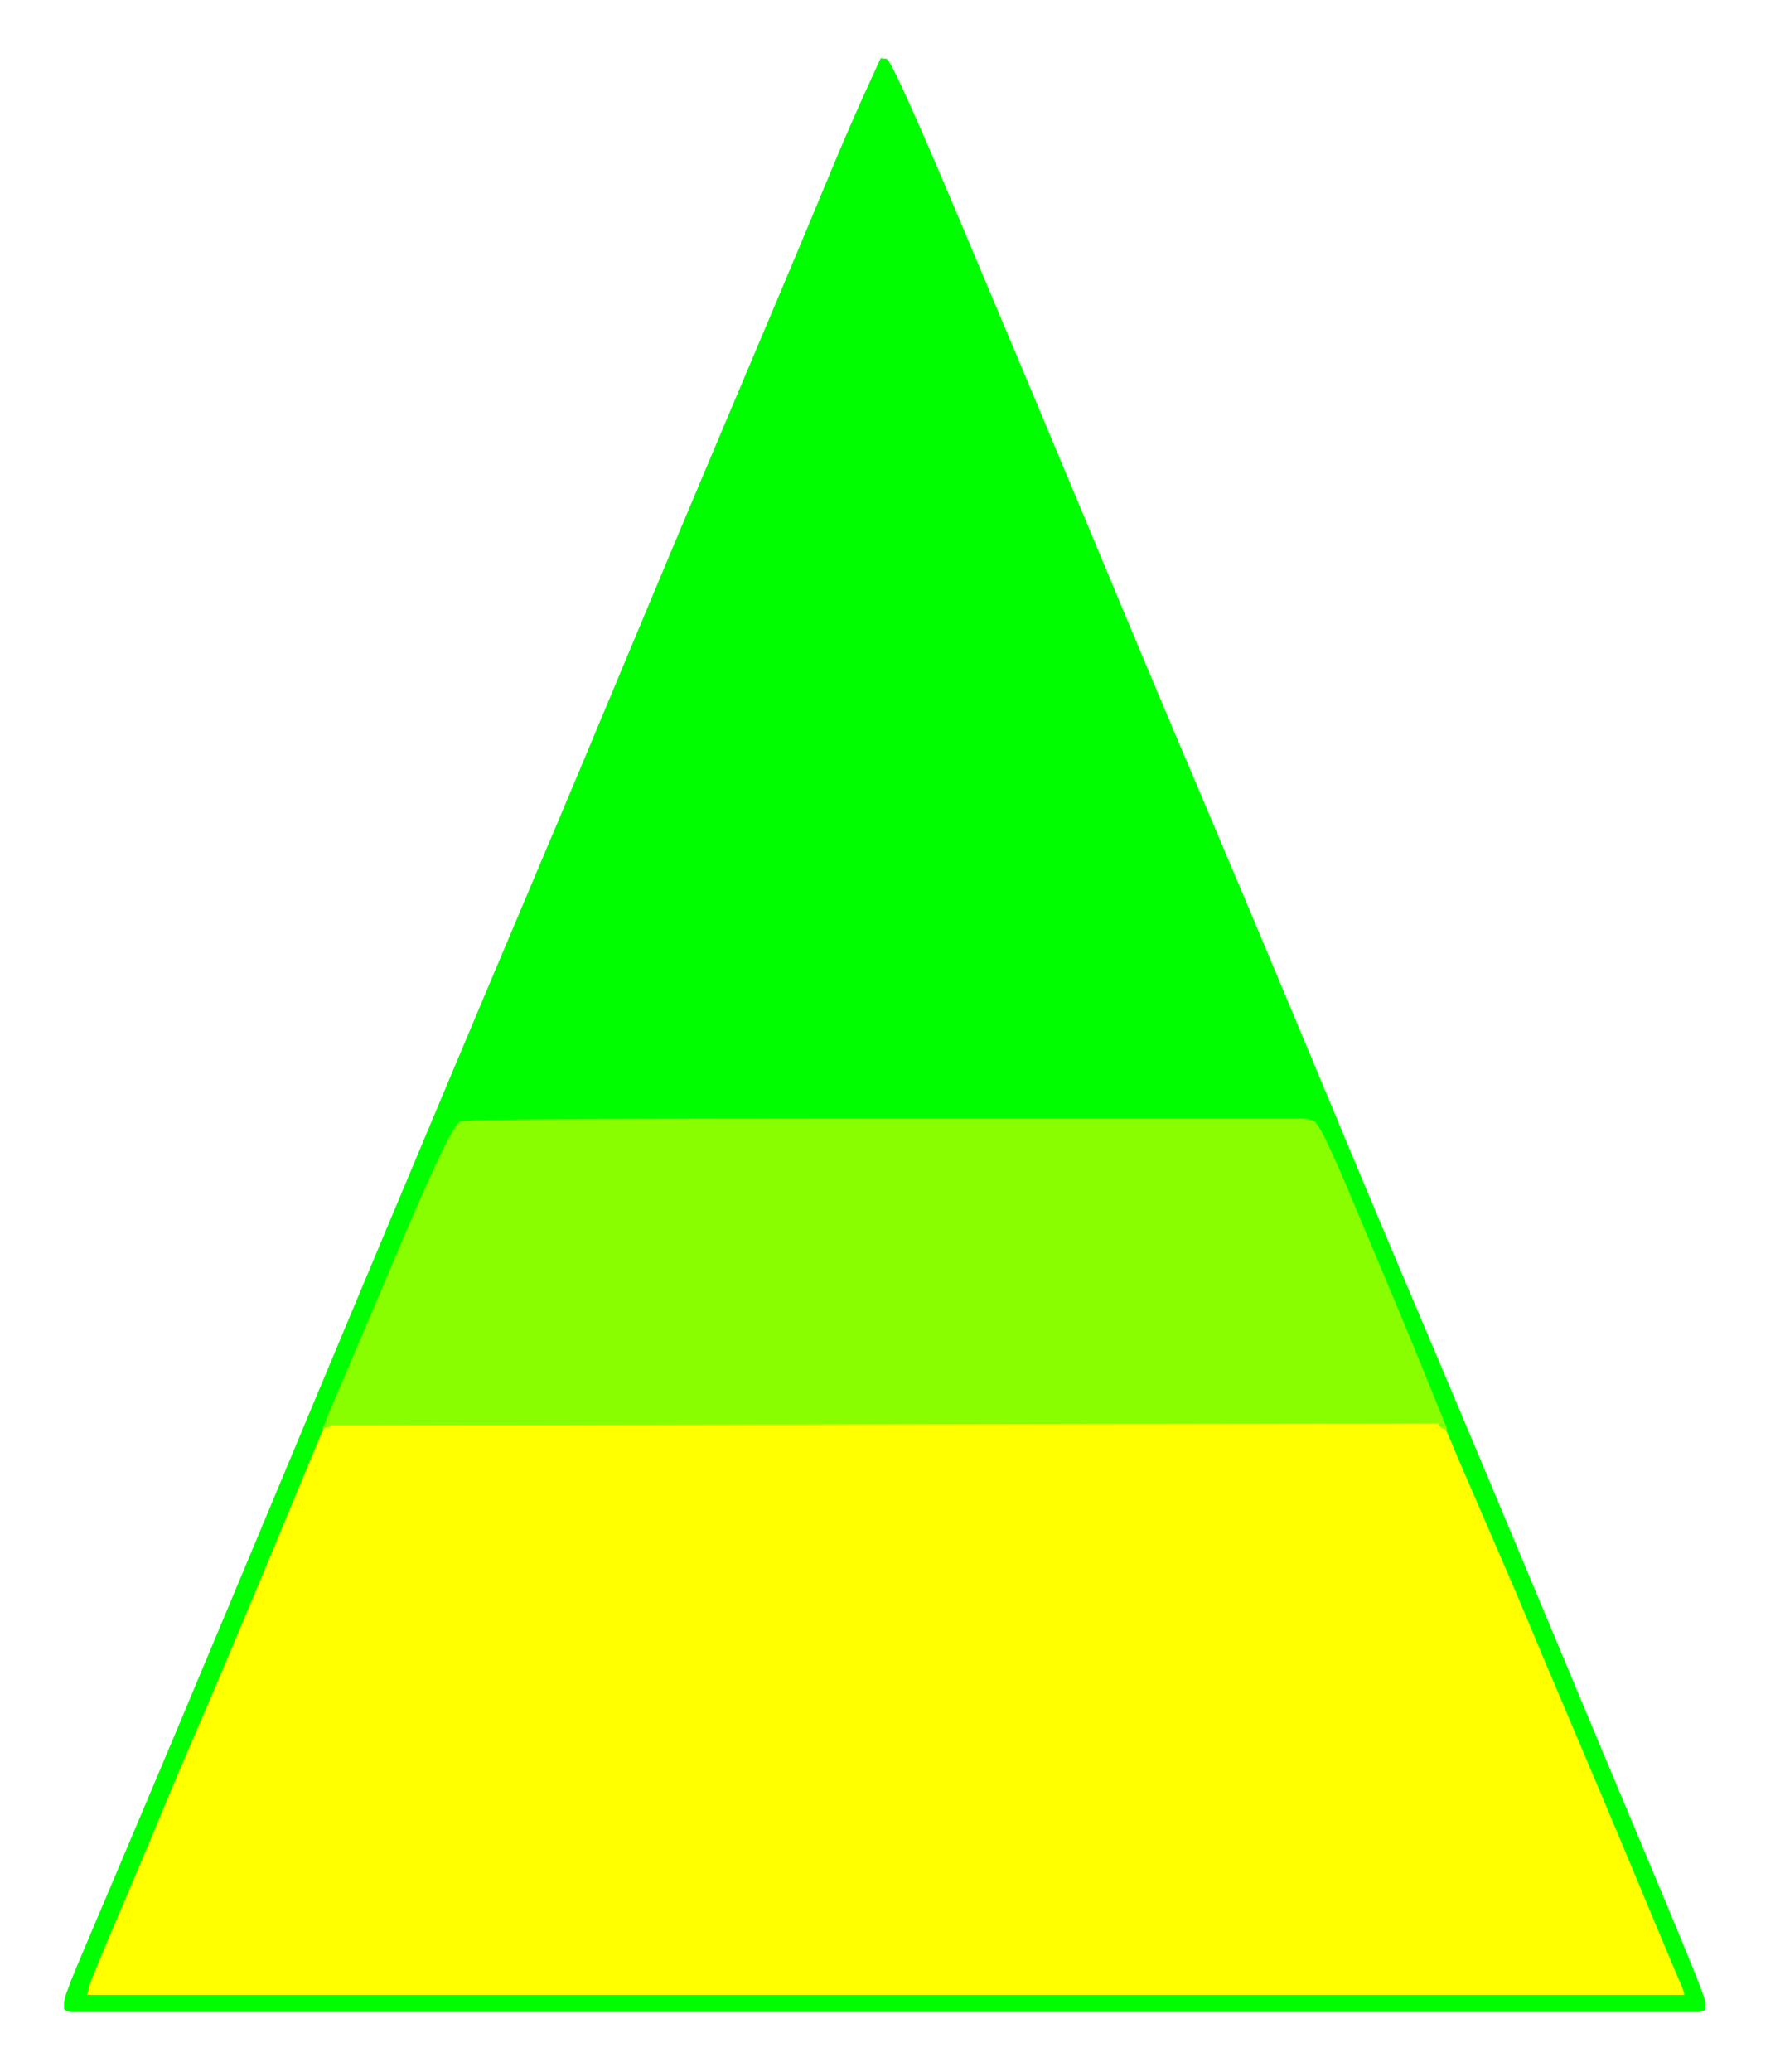
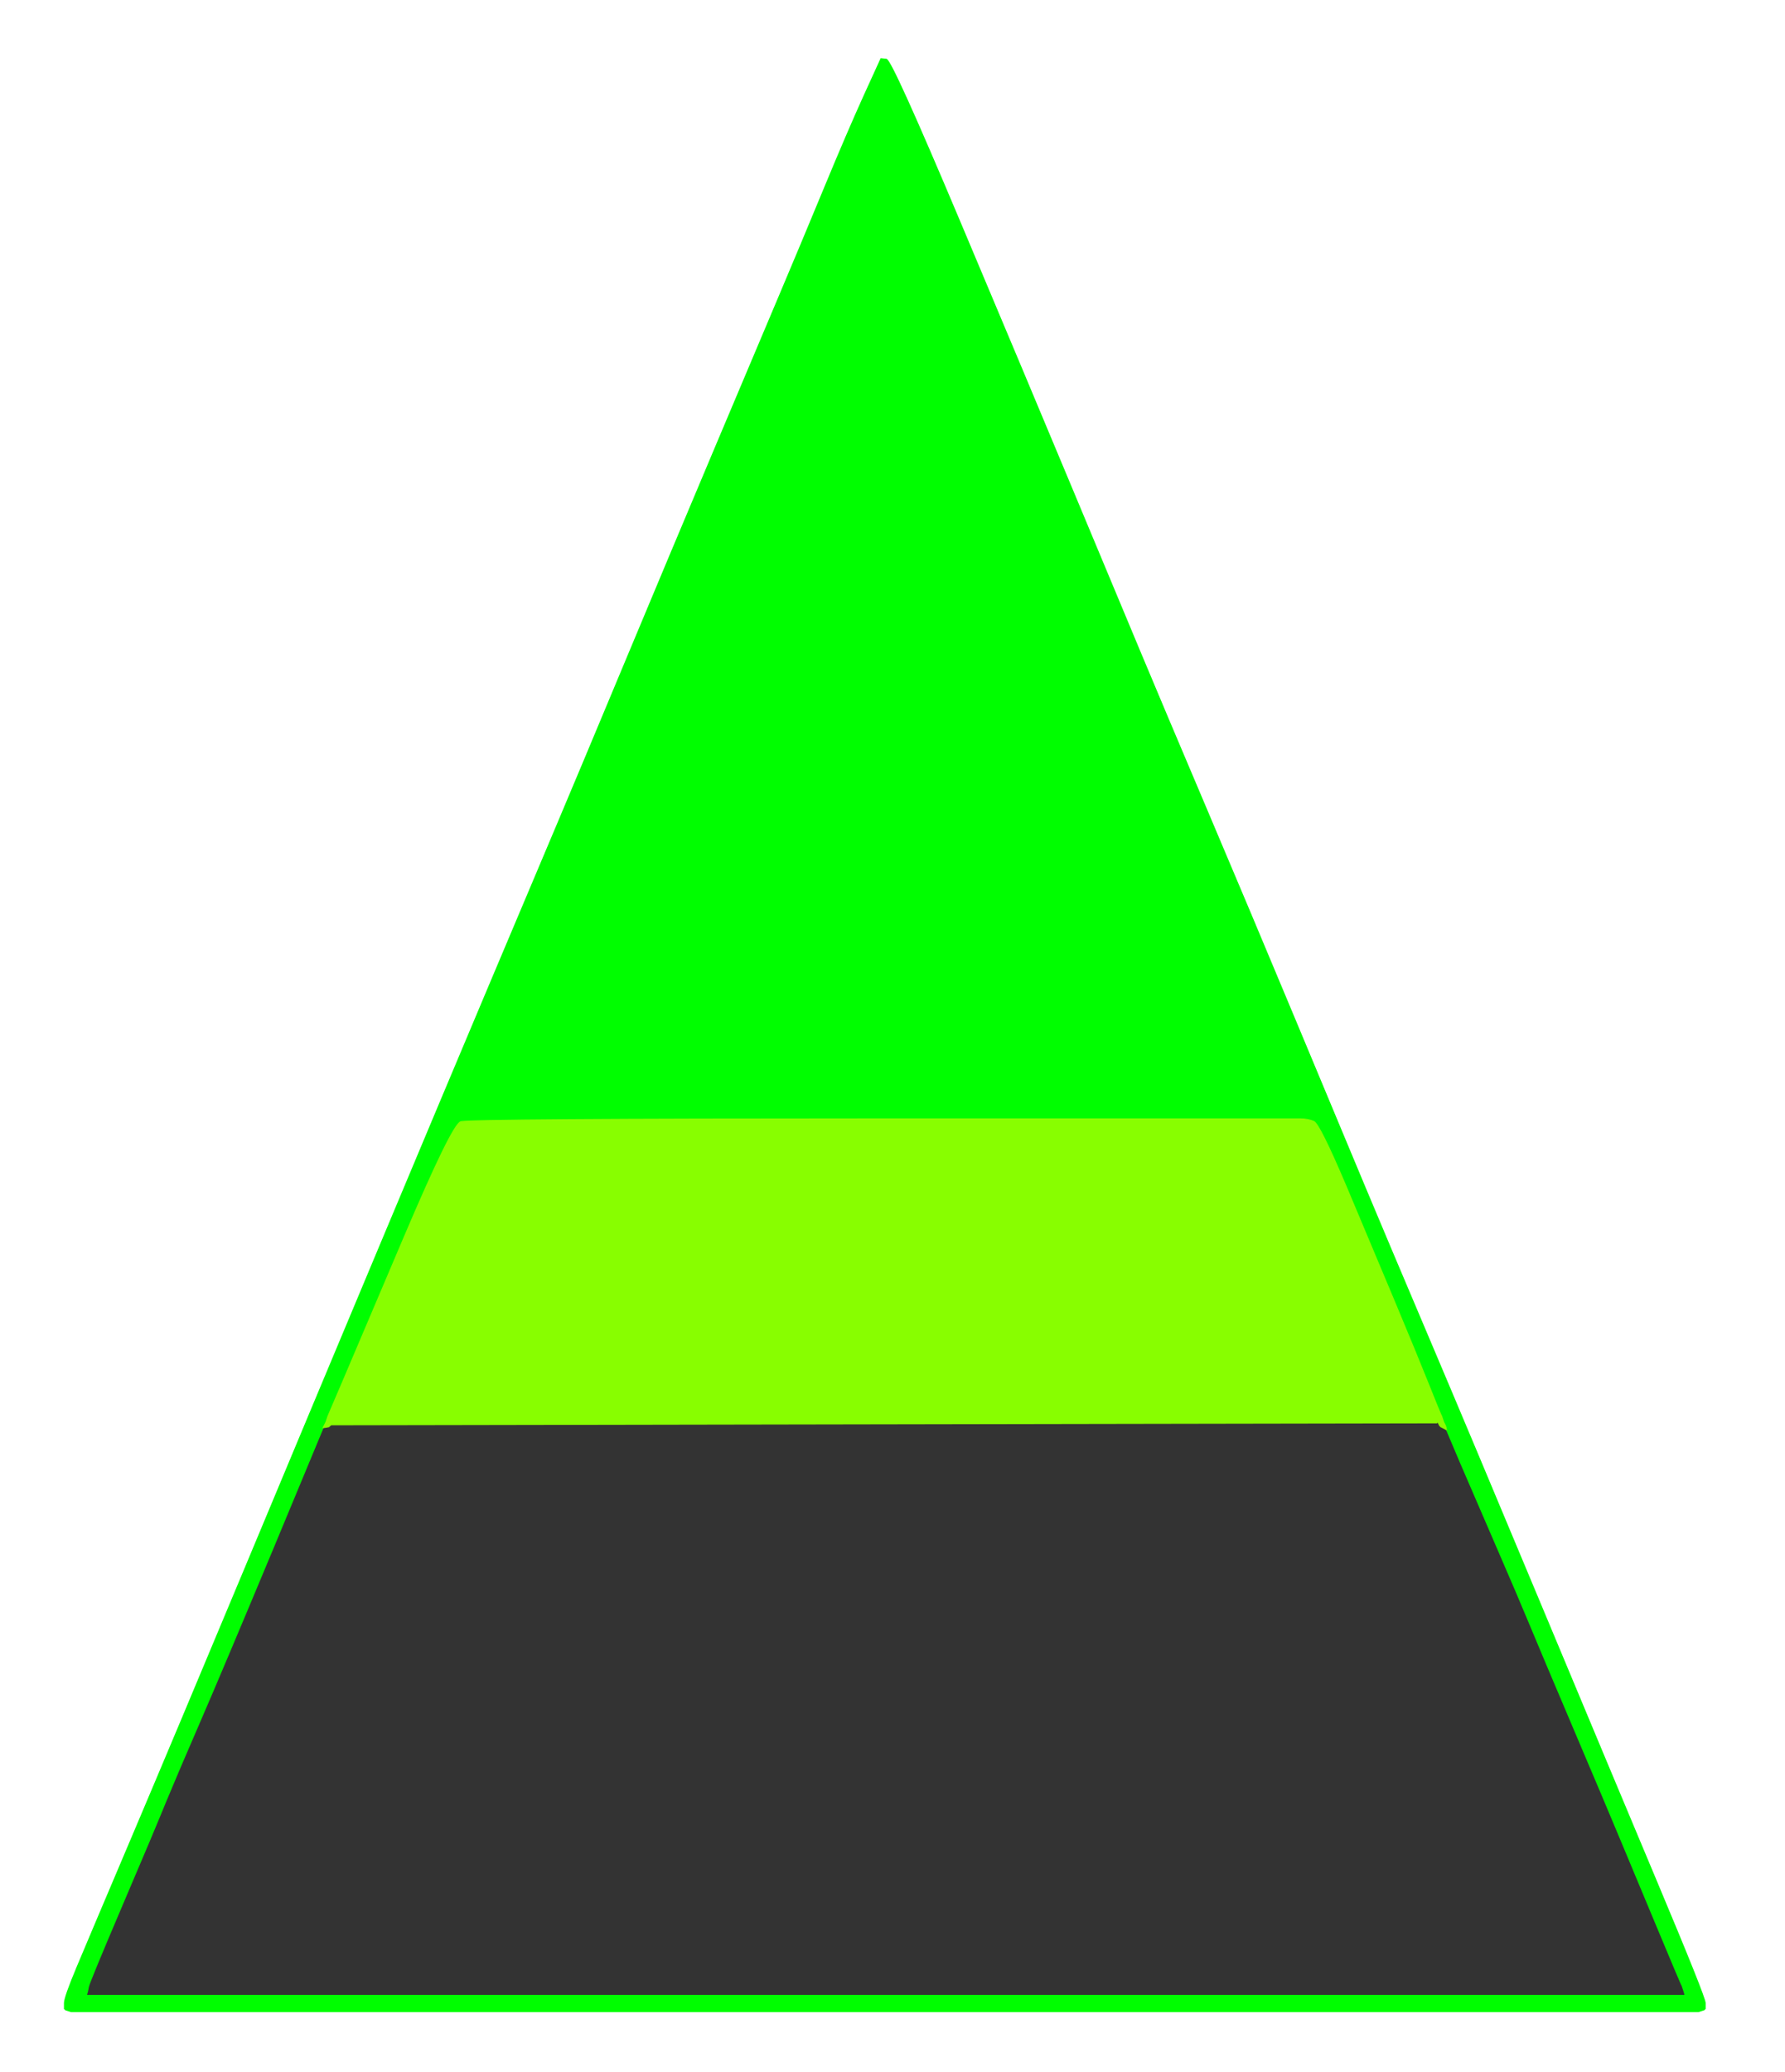
<svg xmlns="http://www.w3.org/2000/svg" width="928" height="1077">
  <rect width="100%" height="100%" fill="#333333" stroke="none" />
  <path style="opacity:1;fill:#FFFFFF;fill-rule:evenodd;stroke:#FFFFFF;stroke-width:0.5px;stroke-linecap:butt;stroke-linejoin:miter;stroke-opacity:1;" d="M 0.0 538.5 L 0.0 0.0 L 464.0 0.0 L 928.0 0.0 L 928.0 538.5 L 928.0 1077.0 L 464.0 1077.0 L 0.0 1077.0 L 0.0 538.5 z  M 449.2 49.8 L 458.0 30.5 L 460.8 30.8 Q 463.5 31.0 498.5 114.0 Q 533.5 197.0 557.5 254.5 Q 581.5 312.0 593.0 339.5 Q 604.5 367.0 627.0 420.0 Q 649.5 473.0 673.5 530.5 Q 697.5 588.0 709.0 615.5 Q 720.5 643.0 743.0 696.0 Q 765.5 749.0 801.0 834.0 Q 836.5 919.0 861.5 978.5 Q 886.5 1038.0 886.5 1041.0 L 886.5 1044.0 L 886.2 1044.2 L 886.0 1044.5 L 884.5 1045.0 L 883.0 1045.5 L 460.0 1045.5 L 37.0 1045.5 L 35.5 1045.0 L 34.0 1044.5 L 33.8 1044.2 L 33.5 1044.0 L 33.5 1041.0 Q 33.5 1038.0 40.0 1022.5 Q 46.5 1007.0 69.0 954.0 Q 91.5 901.0 127.0 816.0 Q 162.5 731.0 197.5 647.5 Q 232.5 564.0 255.5 509.5 Q 278.5 455.0 289.5 429.0 Q 300.5 403.0 324.5 345.5 Q 348.5 288.0 371.5 233.5 Q 394.5 179.0 405.5 153.0 Q 416.5 127.0 428.5 98.0 Q 440.5 69.0 449.2 49.8 z  " />
-   <path style="opacity:1;fill:#FFFF00;fill-rule:evenodd;stroke:#FFFF00;stroke-width:0.5px;stroke-linecap:butt;stroke-linejoin:miter;stroke-opacity:1;" d="M 745.5 739.5 L 747.0 739.5 L 747.2 739.2 L 747.5 739.0 L 748.0 740.0 L 748.5 741.0 L 748.8 741.2 L 749.0 741.5 L 750.0 742.0 L 751.0 742.5 L 751.5 742.8 L 752.0 743.0 L 759.2 760.0 Q 766.5 777.0 778.0 803.5 Q 789.5 830.0 795.5 844.5 Q 801.5 859.0 818.5 899.0 Q 835.5 939.0 843.0 957.0 Q 850.5 975.0 862.0 1002.5 Q 873.5 1030.0 874.0 1031.0 L 874.5 1032.0 L 875.0 1033.5 L 875.5 1035.0 L 875.8 1036.0 L 876.0 1037.0 L 460.5 1037.0 L 45.0 1037.0 L 45.2 1036.0 L 45.5 1035.0 L 46.0 1032.5 Q 46.5 1030.0 63.2 990.8 Q 80.0 951.5 86.2 936.2 Q 92.5 921.0 104.0 894.5 Q 115.5 868.0 141.8 805.0 L 168.0 742.0 L 169.5 741.8 L 171.0 741.5 L 171.2 741.2 L 171.5 741.0 L 171.8 740.8 L 172.0 740.5 L 458.0 740.0 Q 744.0 739.5 745.5 739.5 z  " />
  <path style="opacity:1;fill:#00FE00;fill-rule:evenodd;stroke:#00FE00;stroke-width:0.5px;stroke-linecap:butt;stroke-linejoin:miter;stroke-opacity:1;" d="M 449.2 49.8 L 458.0 30.5 L 460.8 30.8 Q 463.5 31.0 498.5 114.0 Q 533.5 197.0 557.5 254.5 Q 581.5 312.0 593.0 339.5 Q 604.5 367.0 627.0 420.0 Q 649.5 473.0 673.5 530.5 Q 697.5 588.0 709.0 615.5 Q 720.5 643.0 743.0 696.0 Q 765.5 749.0 801.0 834.0 Q 836.5 919.0 861.5 978.5 Q 886.5 1038.0 886.5 1041.0 L 886.5 1044.0 L 886.2 1044.2 L 886.0 1044.5 L 884.5 1045.0 L 883.0 1045.5 L 460.0 1045.5 L 37.0 1045.5 L 35.5 1045.0 L 34.0 1044.5 L 33.8 1044.2 L 33.5 1044.0 L 33.5 1041.0 Q 33.5 1038.0 40.0 1022.5 Q 46.5 1007.0 69.0 954.0 Q 91.5 901.0 127.0 816.0 Q 162.5 731.0 197.5 647.5 Q 232.5 564.0 255.5 509.5 Q 278.5 455.0 289.5 429.0 Q 300.5 403.0 324.5 345.5 Q 348.5 288.0 371.5 233.5 Q 394.5 179.0 405.5 153.0 Q 416.5 127.0 428.5 98.0 Q 440.5 69.0 449.2 49.8 z  M 749.0 735.0 L 749.5 736.0 L 750.0 737.5 L 750.5 739.0 L 751.0 740.0 L 751.5 741.0 L 751.8 742.0 L 752.0 743.0 L 759.2 760.0 Q 766.5 777.0 778.0 803.5 Q 789.5 830.0 795.5 844.5 Q 801.5 859.0 818.5 899.0 Q 835.5 939.0 843.0 957.0 Q 850.5 975.0 862.0 1002.5 Q 873.5 1030.0 874.0 1031.0 L 874.5 1032.0 L 875.0 1033.5 L 875.5 1035.0 L 875.8 1036.0 L 876.0 1037.0 L 460.5 1037.0 L 45.0 1037.0 L 45.2 1036.0 L 45.5 1035.0 L 46.0 1032.5 Q 46.5 1030.0 63.2 990.8 Q 80.0 951.5 86.2 936.2 Q 92.5 921.0 104.0 894.5 Q 115.5 868.0 141.8 805.0 L 168.0 742.0 L 168.2 741.5 L 168.5 741.0 L 169.0 740.0 L 169.5 739.0 L 170.0 737.5 L 170.5 736.0 L 178.0 718.5 Q 185.5 701.0 210.2 642.8 Q 235.0 584.5 239.5 583.0 Q 244.0 581.5 458.0 581.5 Q 672.0 581.5 676.0 581.5 Q 680.0 581.5 683.0 582.8 Q 686.0 584.0 699.8 616.5 Q 713.5 649.0 725.0 676.5 Q 736.5 704.0 742.5 719.0 Q 748.5 734.0 749.0 735.0 z  " />
-   <path style="opacity:1;fill:#88FE00;fill-rule:evenodd;stroke:#88FE00;stroke-width:0.5px;stroke-linecap:butt;stroke-linejoin:miter;stroke-opacity:1;" d="M 749.0 735.0 L 749.5 736.0 L 750.0 737.5 L 750.5 739.0 L 751.0 740.0 L 751.5 741.0 L 751.8 742.0 L 752.0 743.0 L 751.5 742.8 L 751.0 742.5 L 750.0 742.0 L 749.0 741.5 L 748.8 741.2 L 748.5 741.0 L 748.0 740.0 L 747.5 739.0 L 747.2 739.2 L 747.0 739.5 L 745.5 739.5 Q 744.0 739.5 458.0 740.0 L 172.0 740.5 L 171.8 740.8 L 171.5 741.0 L 171.2 741.2 L 171.0 741.5 L 169.5 741.8 L 168.0 742.0 L 168.2 741.5 L 168.5 741.0 L 169.0 740.0 L 169.5 739.0 L 170.0 737.5 L 170.5 736.0 L 178.0 718.5 Q 185.5 701.0 210.2 642.8 Q 235.0 584.5 239.5 583.0 Q 244.0 581.5 458.0 581.5 Q 672.0 581.5 676.0 581.5 Q 680.0 581.5 683.0 582.8 Q 686.0 584.0 699.8 616.5 Q 713.5 649.0 725.0 676.5 Q 736.5 704.0 742.5 719.0 Q 748.5 734.0 749.0 735.0 z  " />
+   <path style="opacity:1;fill:#88FE00;fill-rule:evenodd;stroke:#88FE00;stroke-width:0.5px;stroke-linecap:butt;stroke-linejoin:miter;stroke-opacity:1;" d="M 749.0 735.0 L 749.5 736.0 L 750.0 737.5 L 750.5 739.0 L 751.0 740.0 L 751.5 741.0 L 751.8 742.0 L 752.0 743.0 L 751.5 742.8 L 751.0 742.5 L 750.0 742.0 L 749.0 741.5 L 748.8 741.2 L 748.5 741.0 L 748.0 740.0 L 747.5 739.0 L 747.2 739.2 L 747.0 739.5 L 745.5 739.5 Q 744.0 739.5 458.0 740.0 L 172.0 740.5 L 171.8 740.8 L 171.5 741.0 L 171.2 741.2 L 171.0 741.5 L 169.5 741.8 L 168.0 742.0 L 168.2 741.5 L 168.5 741.0 L 169.5 739.0 L 170.0 737.5 L 170.5 736.0 L 178.0 718.5 Q 185.5 701.0 210.2 642.8 Q 235.0 584.5 239.5 583.0 Q 244.0 581.5 458.0 581.5 Q 672.0 581.5 676.0 581.5 Q 680.0 581.5 683.0 582.8 Q 686.0 584.0 699.8 616.5 Q 713.5 649.0 725.0 676.5 Q 736.5 704.0 742.5 719.0 Q 748.5 734.0 749.0 735.0 z  " />
</svg>